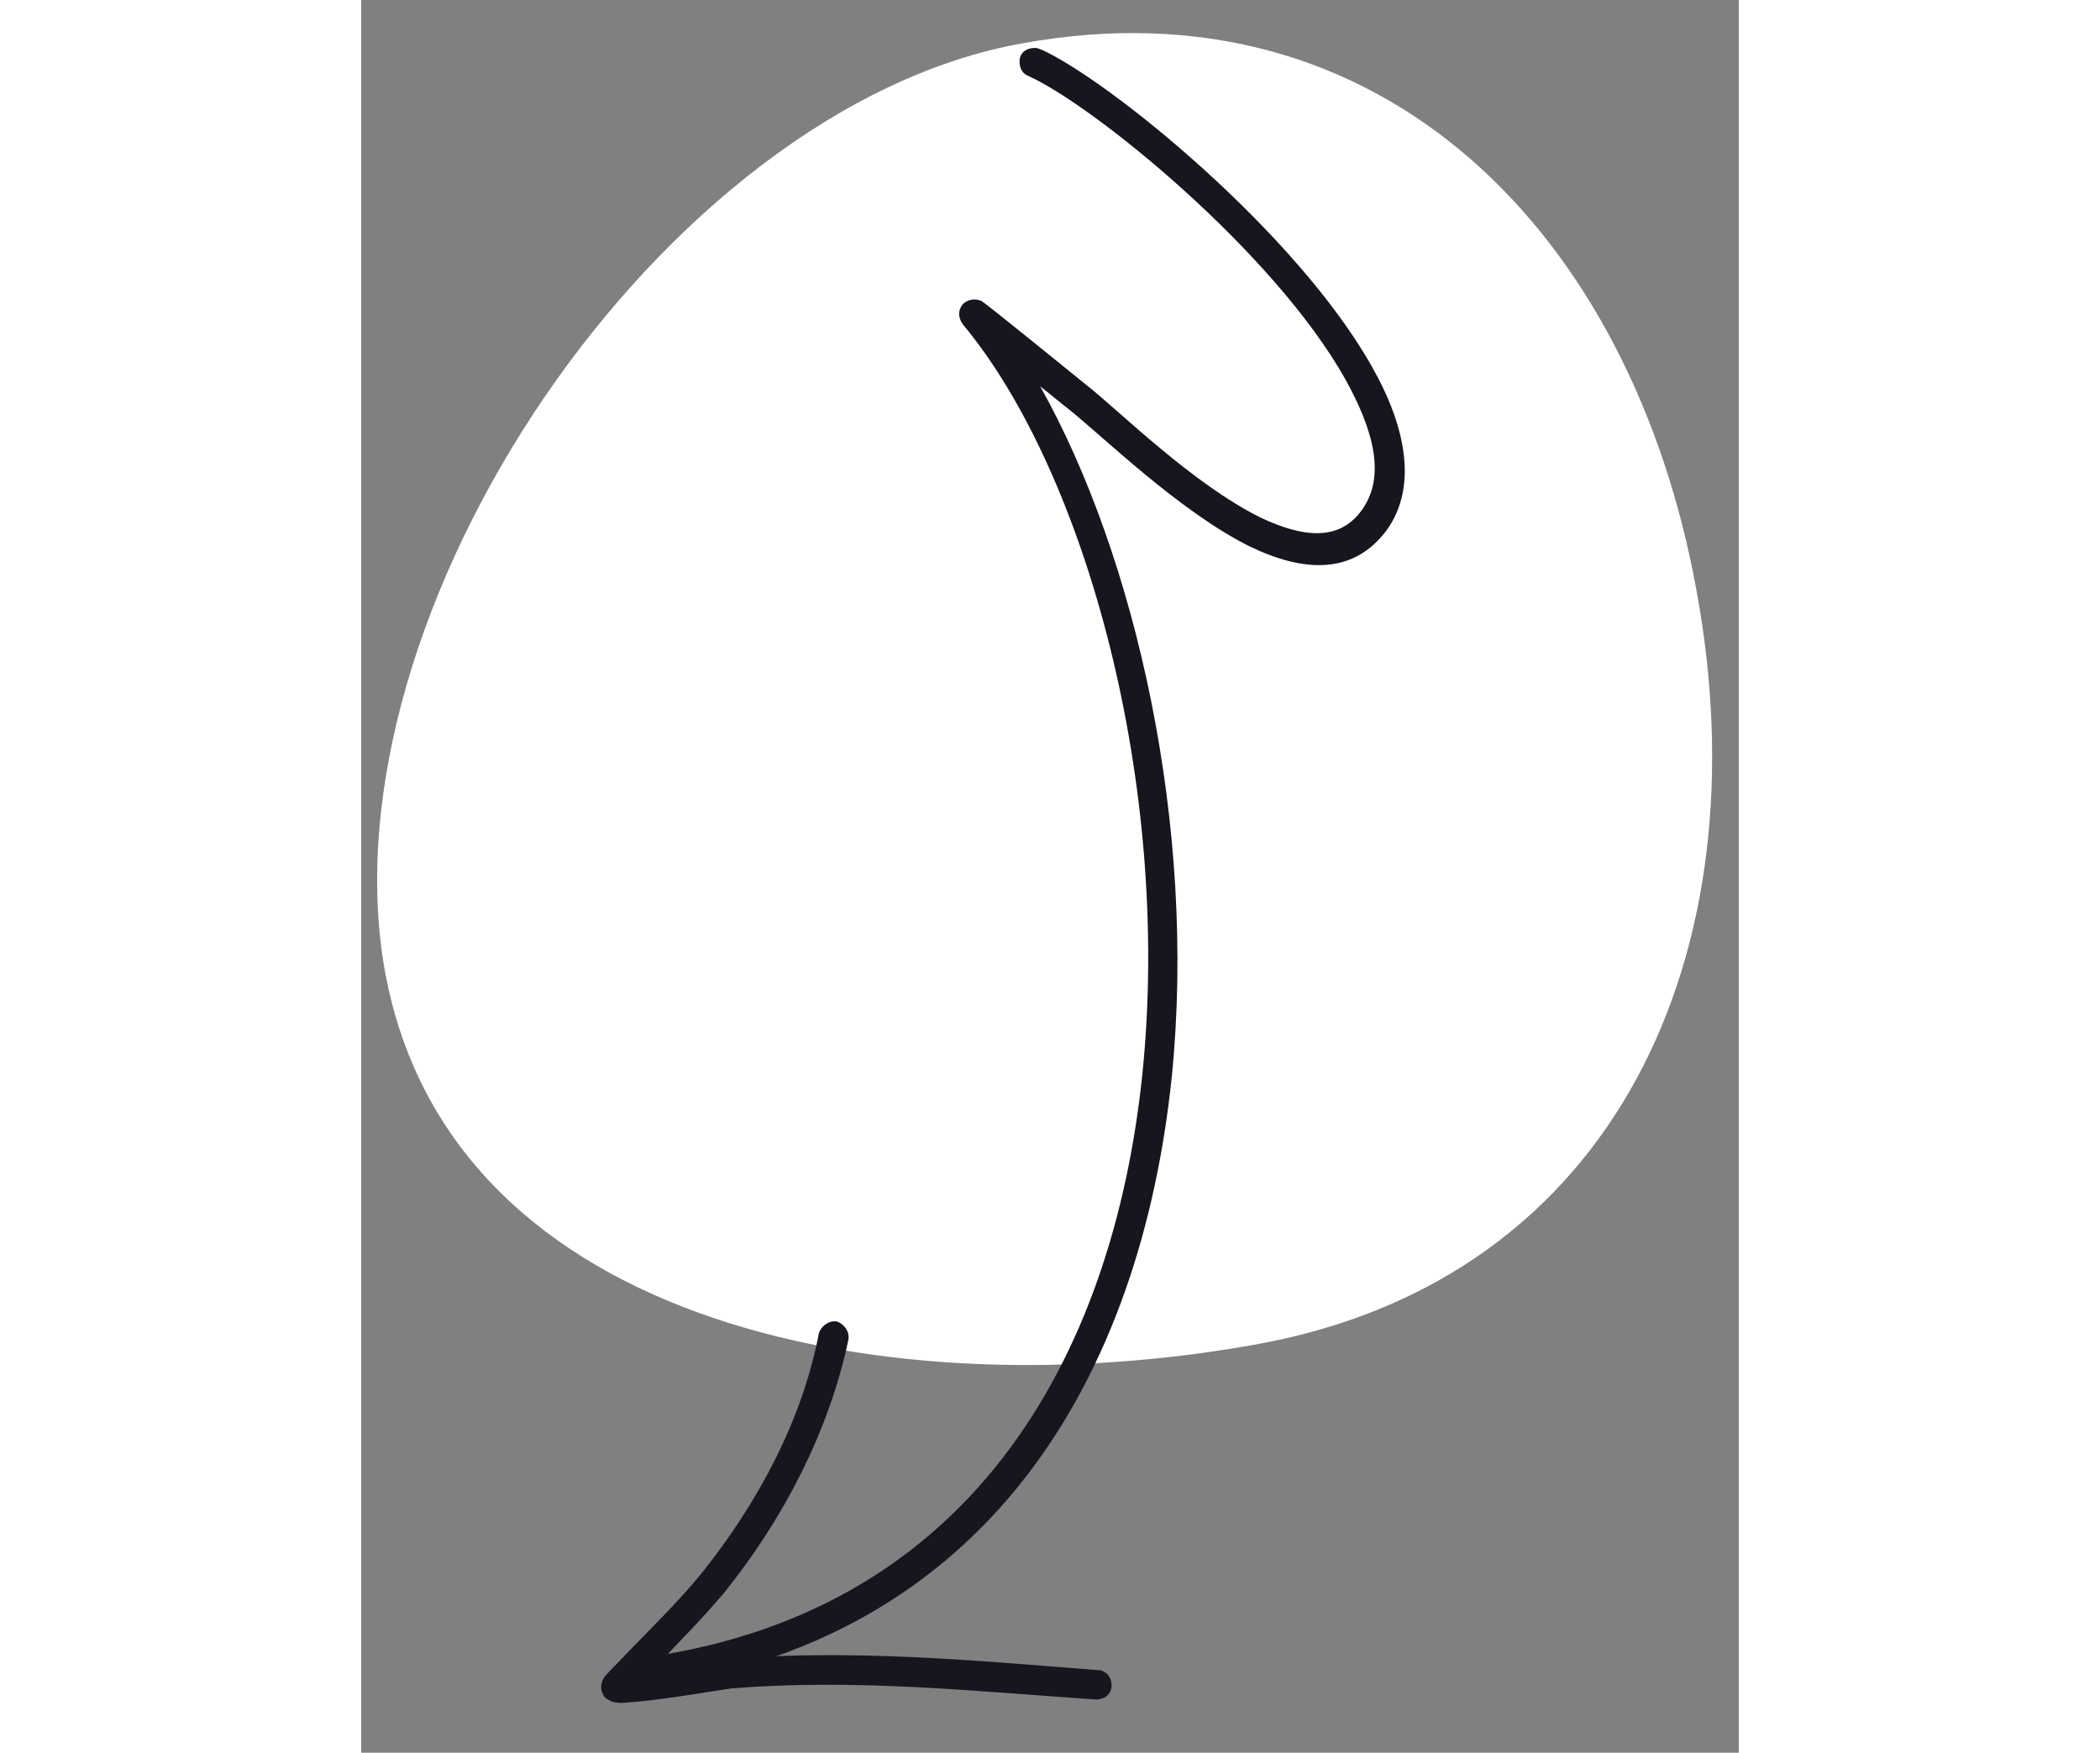
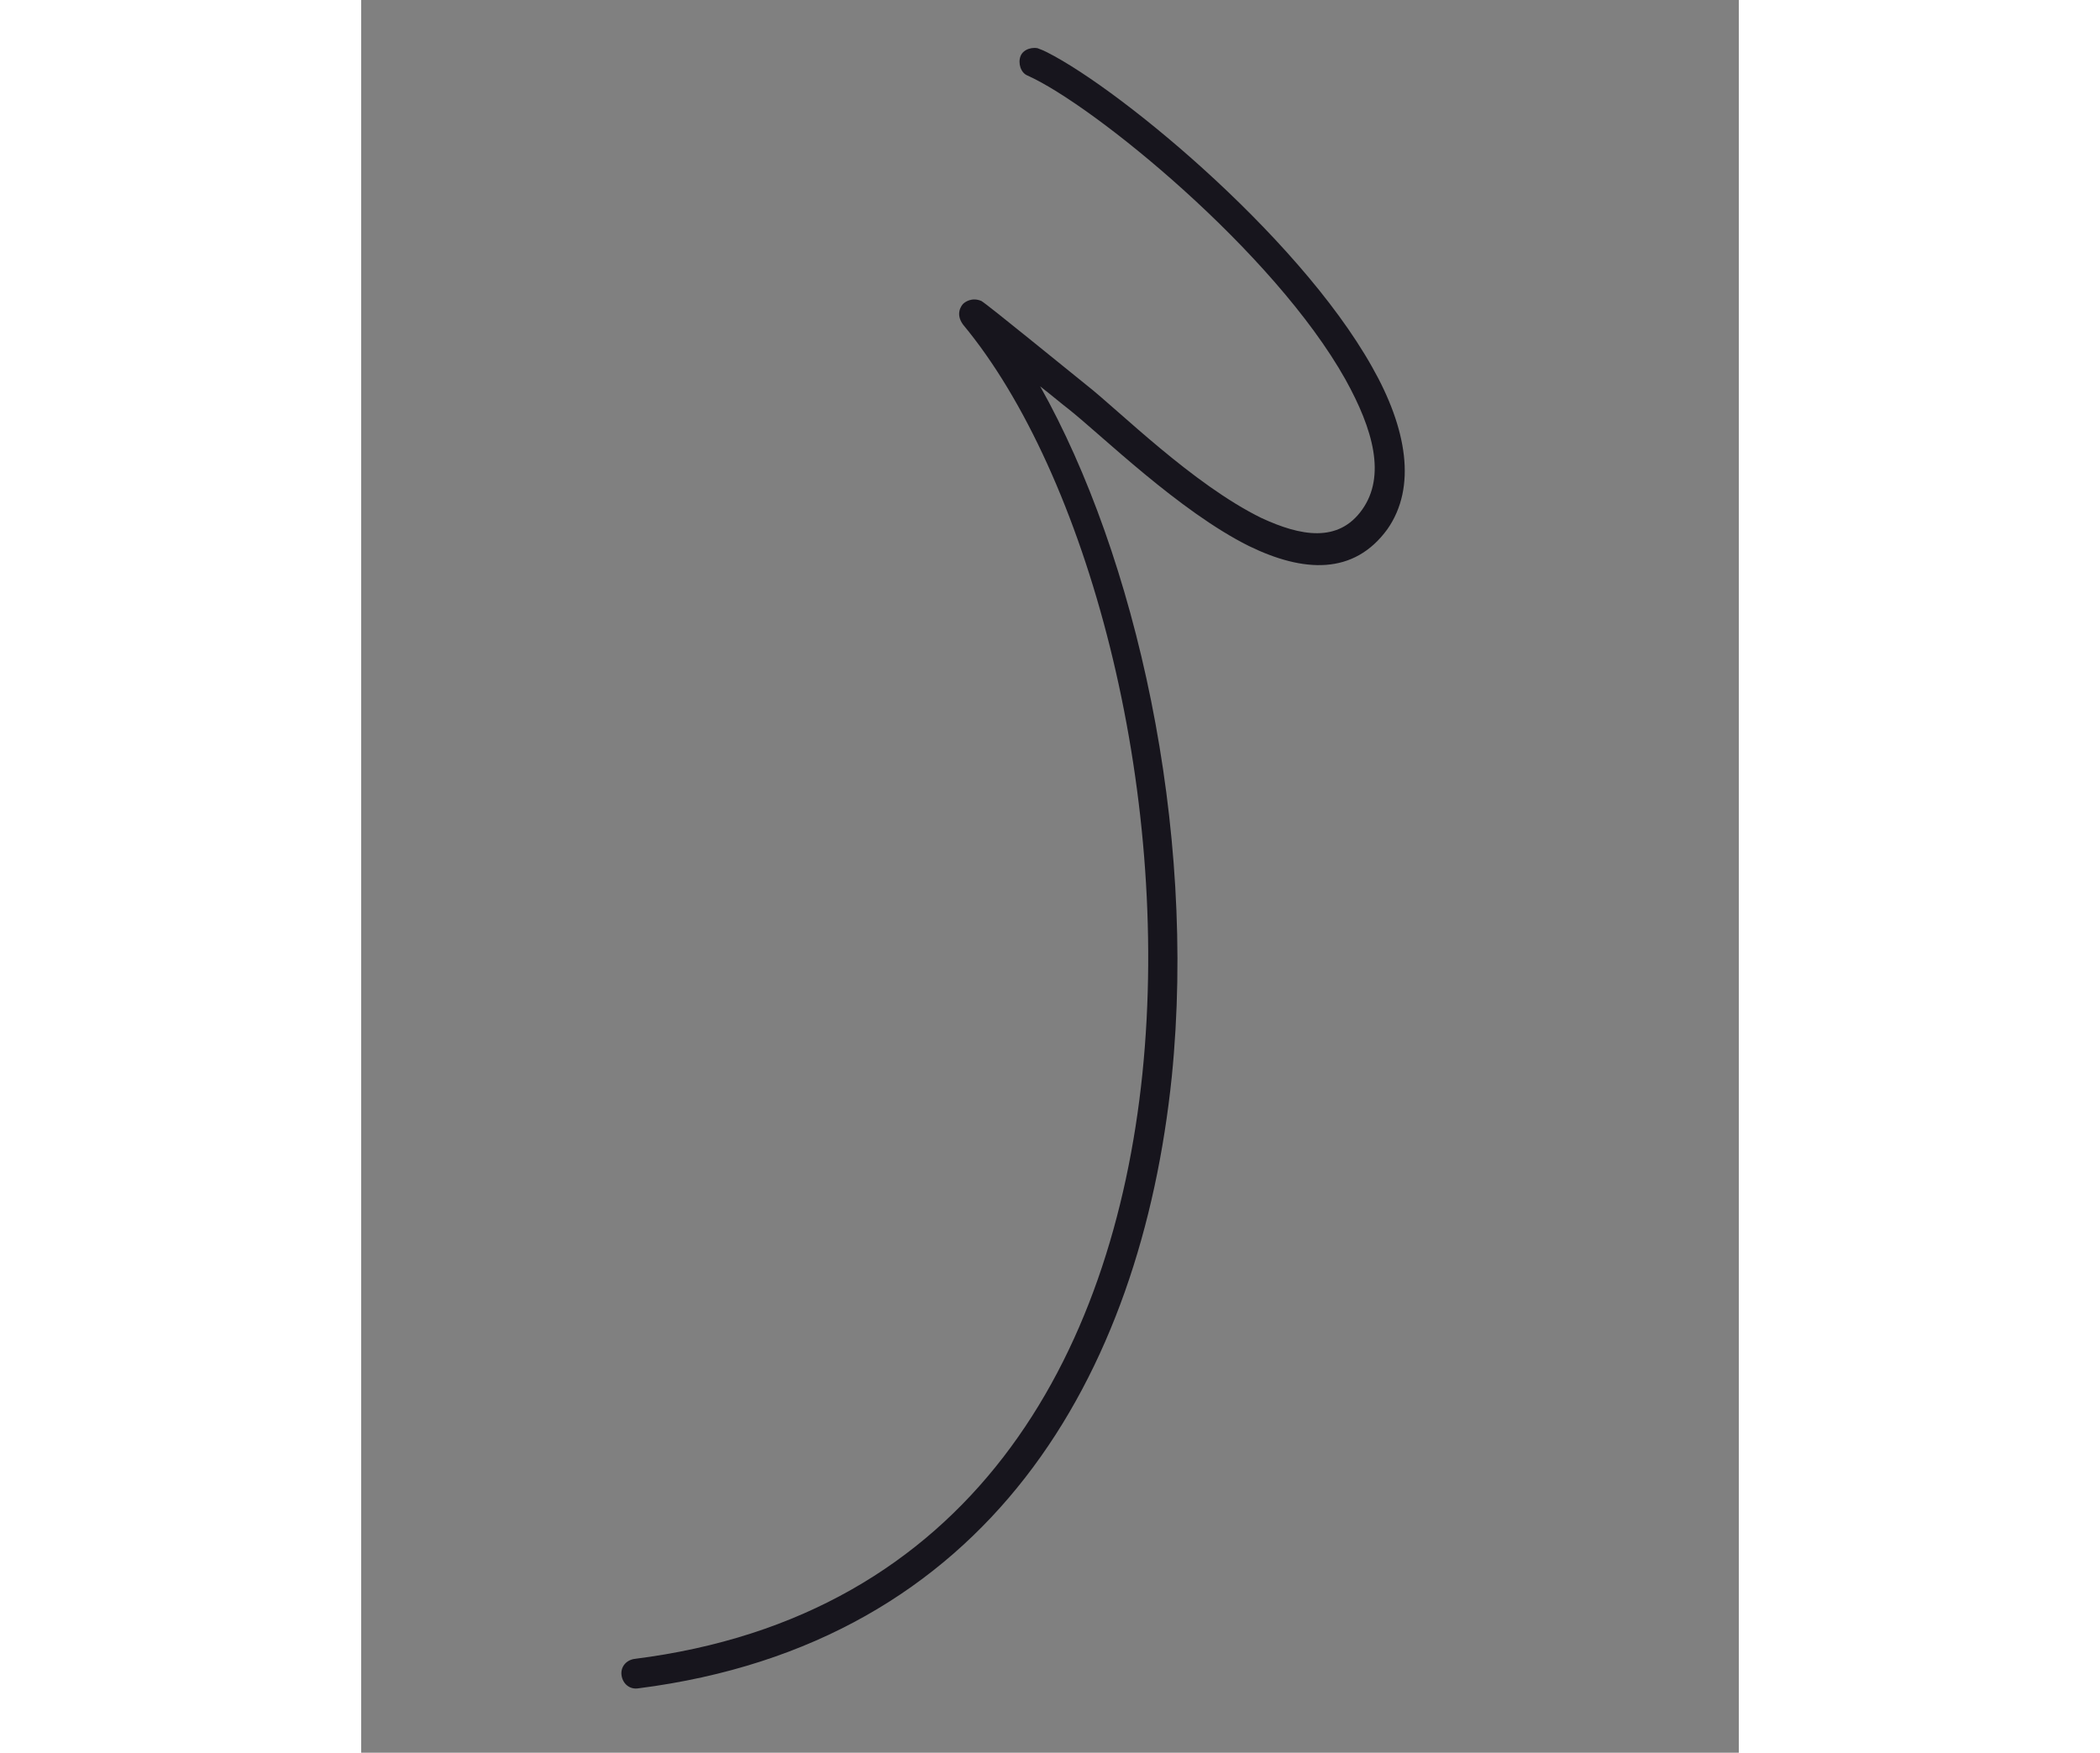
<svg xmlns="http://www.w3.org/2000/svg" xmlns:xlink="http://www.w3.org/1999/xlink" version="1.1" id="Layer_1" x="0px" y="0px" width="150" viewBox="0 0 98.4 125.2" style="enable-background:new 0 0 98.4 125.2;" xml:space="preserve">
  <rect x="0" y="0" width="98.4" height="125.2" fill="#808080" stroke="none" />
  <style type="text/css">
	.st0{fill:#FFFFFF;}
	.st1{clip-path:url(#SVGID_00000033352777834386505830000009036102945514816643_);}
	.st2{fill-rule:evenodd;clip-rule:evenodd;fill:#17151D;}
</style>
-   <path class="st0" d="M47.2,3.1c25.7-4.7,43.6,13.6,48.2,39.2c4.7,25.7-5.7,49-31.3,53.7c-25.7,4.7-57.7-0.9-62.4-26.6  C-2.9,43.8,21.5,7.7,47.2,3.1z" />
  <g>
    <defs>
      <rect id="SVGID_1_" x="-12.7" y="7.7" transform="matrix(0.365 -0.931 0.931 0.365 -33.182 88.034)" width="121.2" height="121.2" />
    </defs>
    <clipPath id="SVGID_00000087402666815851343840000011414889453076999094_">
      <use xlink:href="#SVGID_1_" style="overflow:visible;" />
    </clipPath>
    <g style="clip-path:url(#SVGID_00000087402666815851343840000011414889453076999094_);">
      <path class="st2" d="M48.5,27.6c0.9,0.7,1.6,1.3,2,1.6c2.4,1.9,7.9,7.3,12.9,9.8c3.9,1.9,7.5,2.1,9.9-1.2c2.1-3,1.4-7.2-1.1-11.6    C66.8,16.6,53.4,5.7,48.5,3.5c-0.5-0.2-1.2,0-1.4,0.5c-0.2,0.5,0,1.2,0.5,1.4C52.3,7.5,65.2,18,70.3,27.1c2,3.6,2.9,6.9,1.2,9.3    c-1.7,2.4-4.4,1.9-7.2,0.6c-4.9-2.4-10.2-7.7-12.5-9.5c-1.5-1.2-7-5.7-7.5-6c-0.7-0.3-1.2,0.1-1.3,0.2c-0.1,0.1-0.6,0.7,0,1.5    c8.8,10.6,14.9,33,12.8,53.5c-2.1,20.3-12.3,38.8-36.3,41.8c-0.6,0.1-1,0.6-0.9,1.2c0.1,0.6,0.6,1,1.2,0.9    c25.1-3.2,35.9-22.4,38.1-43.7C59.7,59,55.3,39.7,48.5,27.6z" />
-       <path class="st2" d="M20.8,119.3c1.7-1.8,3.5-3.6,5.1-5.5c4.2-5.2,7.5-11.5,8.9-18.1c0.1-0.6-0.3-1.1-0.8-1.3    c-0.6-0.1-1.1,0.3-1.3,0.8c-1.2,6.3-4.4,12.2-8.4,17.2c-1.8,2.2-3.9,4.2-5.9,6.3c-0.1,0.1-1,1-1.1,1.2c-0.3,0.6-0.1,1,0,1.2    c0.1,0.2,0.3,0.3,0.5,0.4c0.2,0.1,0.7,0.2,1.3,0.1c2-0.1,6.6-0.9,7.4-1c8.9-0.7,17.2,0.2,26,0.8c0.6,0,1.1-0.4,1.1-1    c0-0.6-0.4-1.1-1-1.1c-8.9-0.7-17.4-1.5-26.4-0.8C25.8,118.6,22.9,119,20.8,119.3z" />
    </g>
  </g>
</svg>